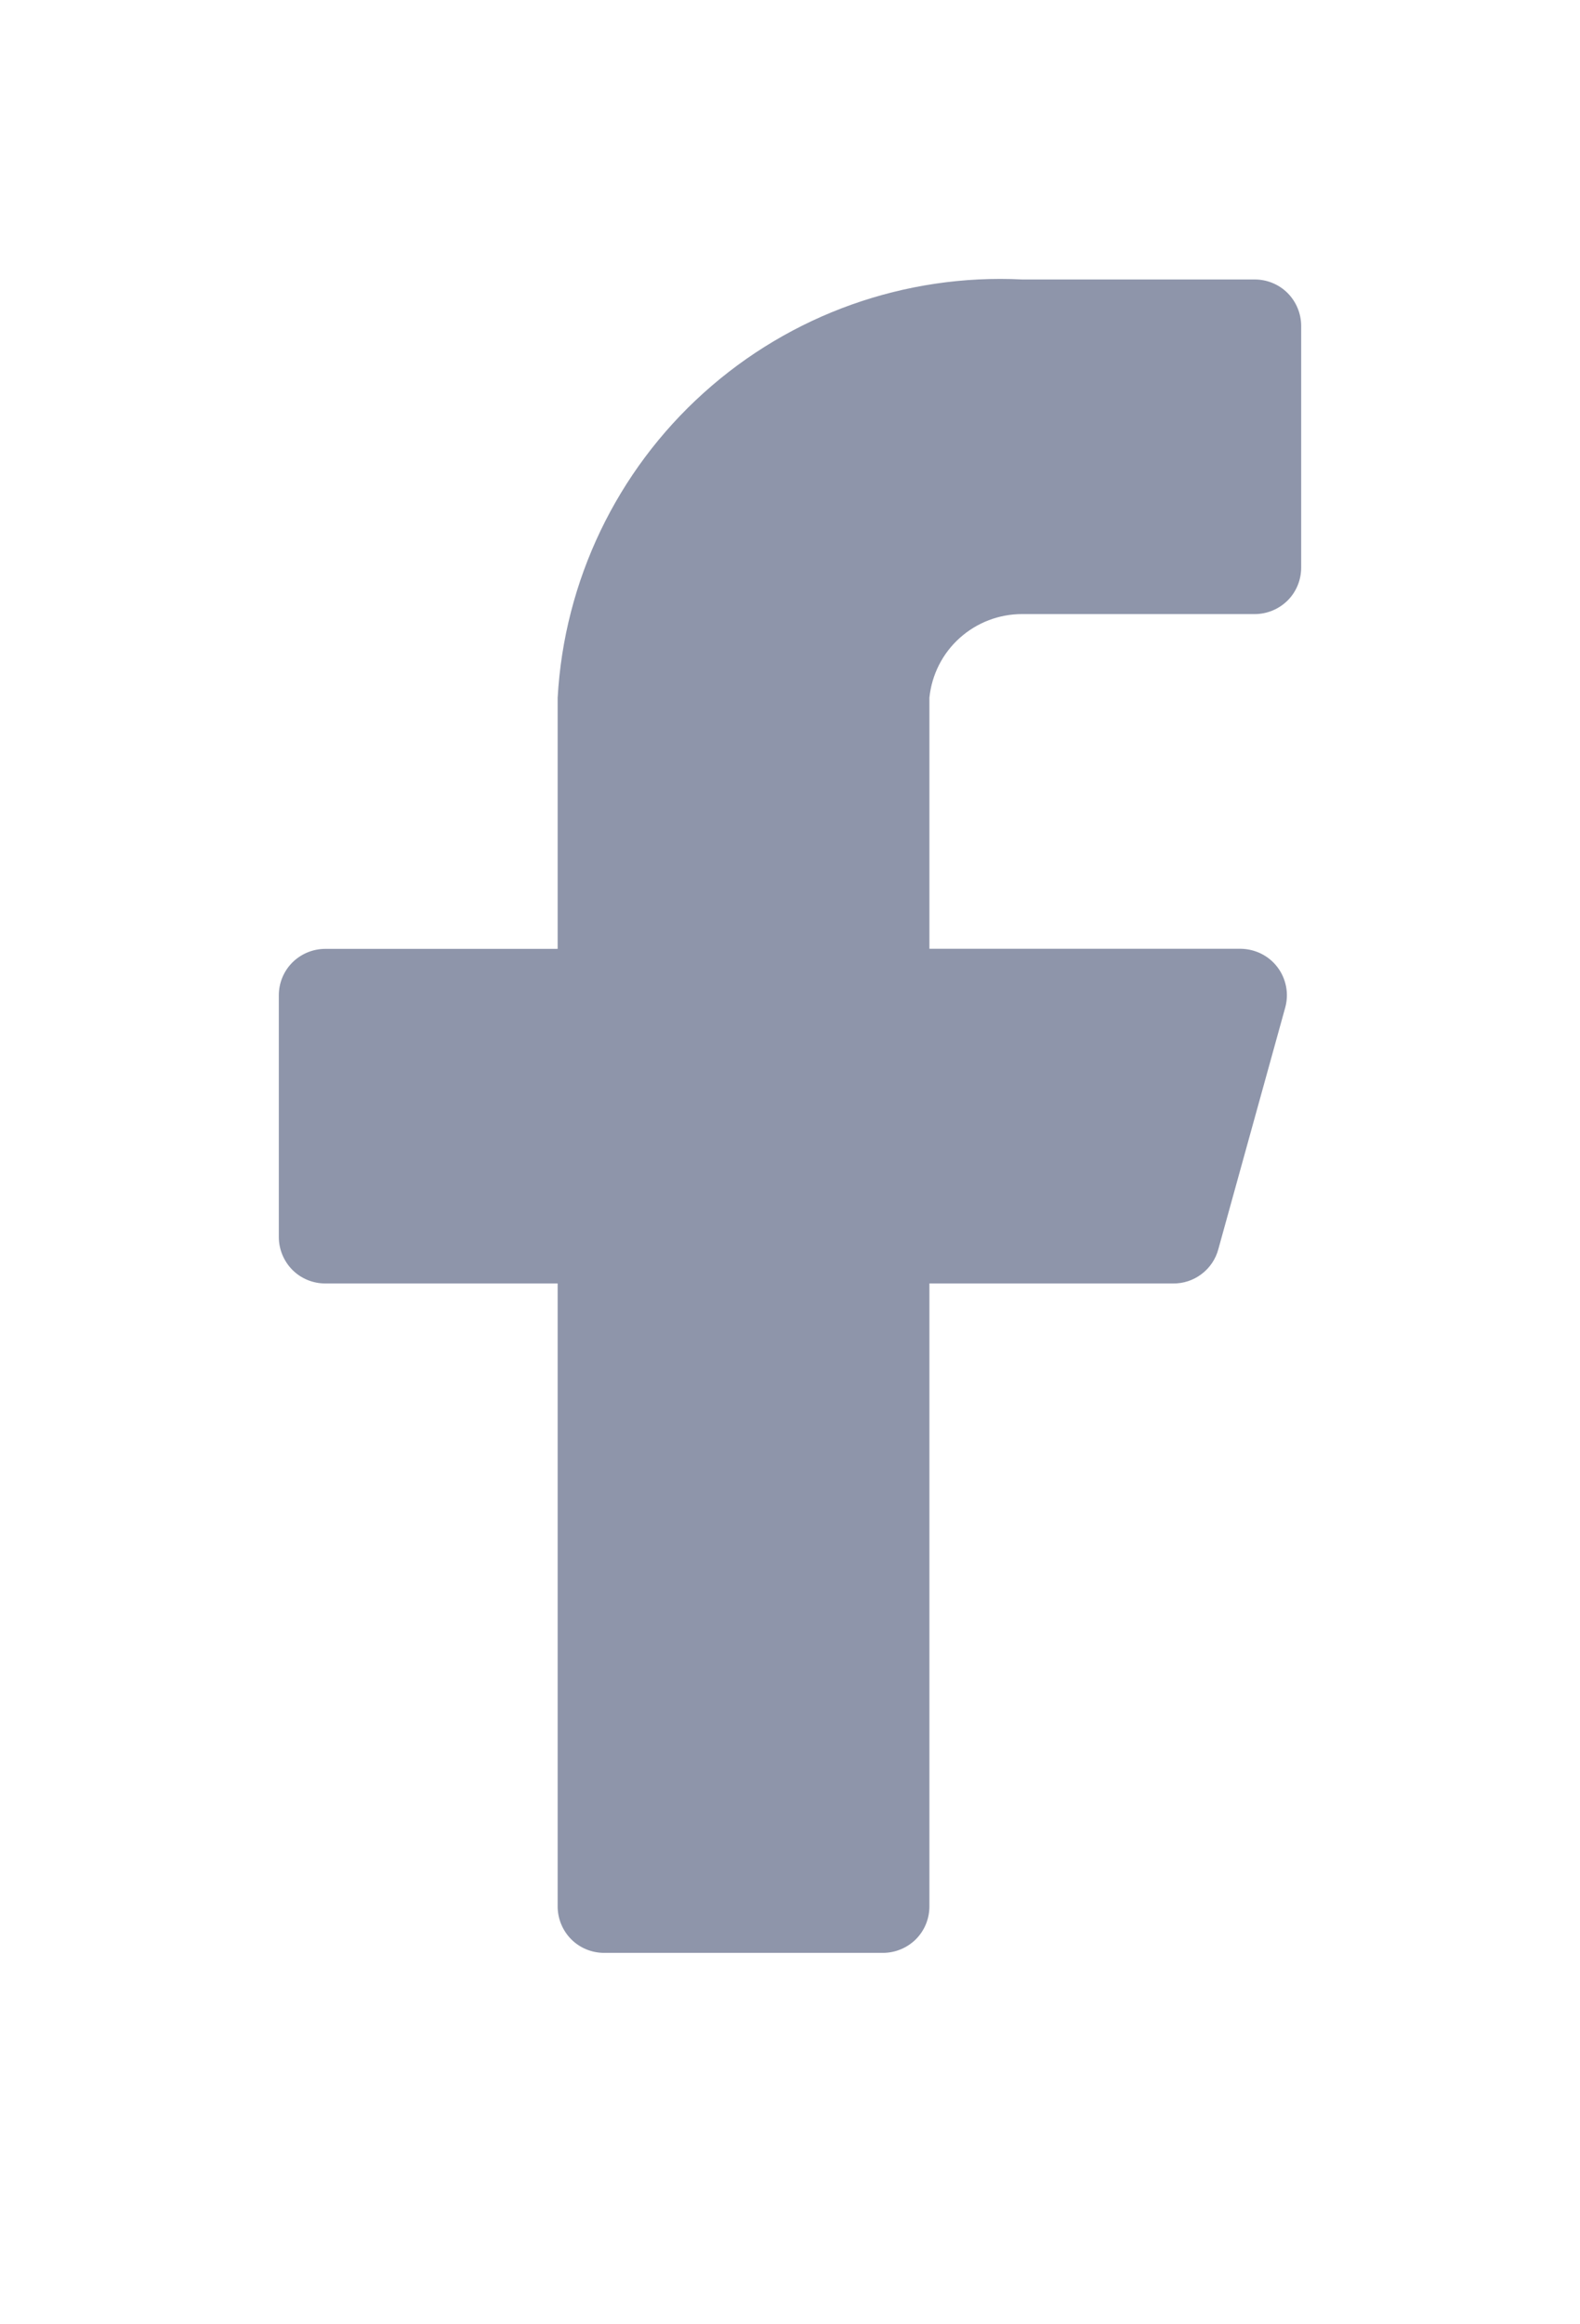
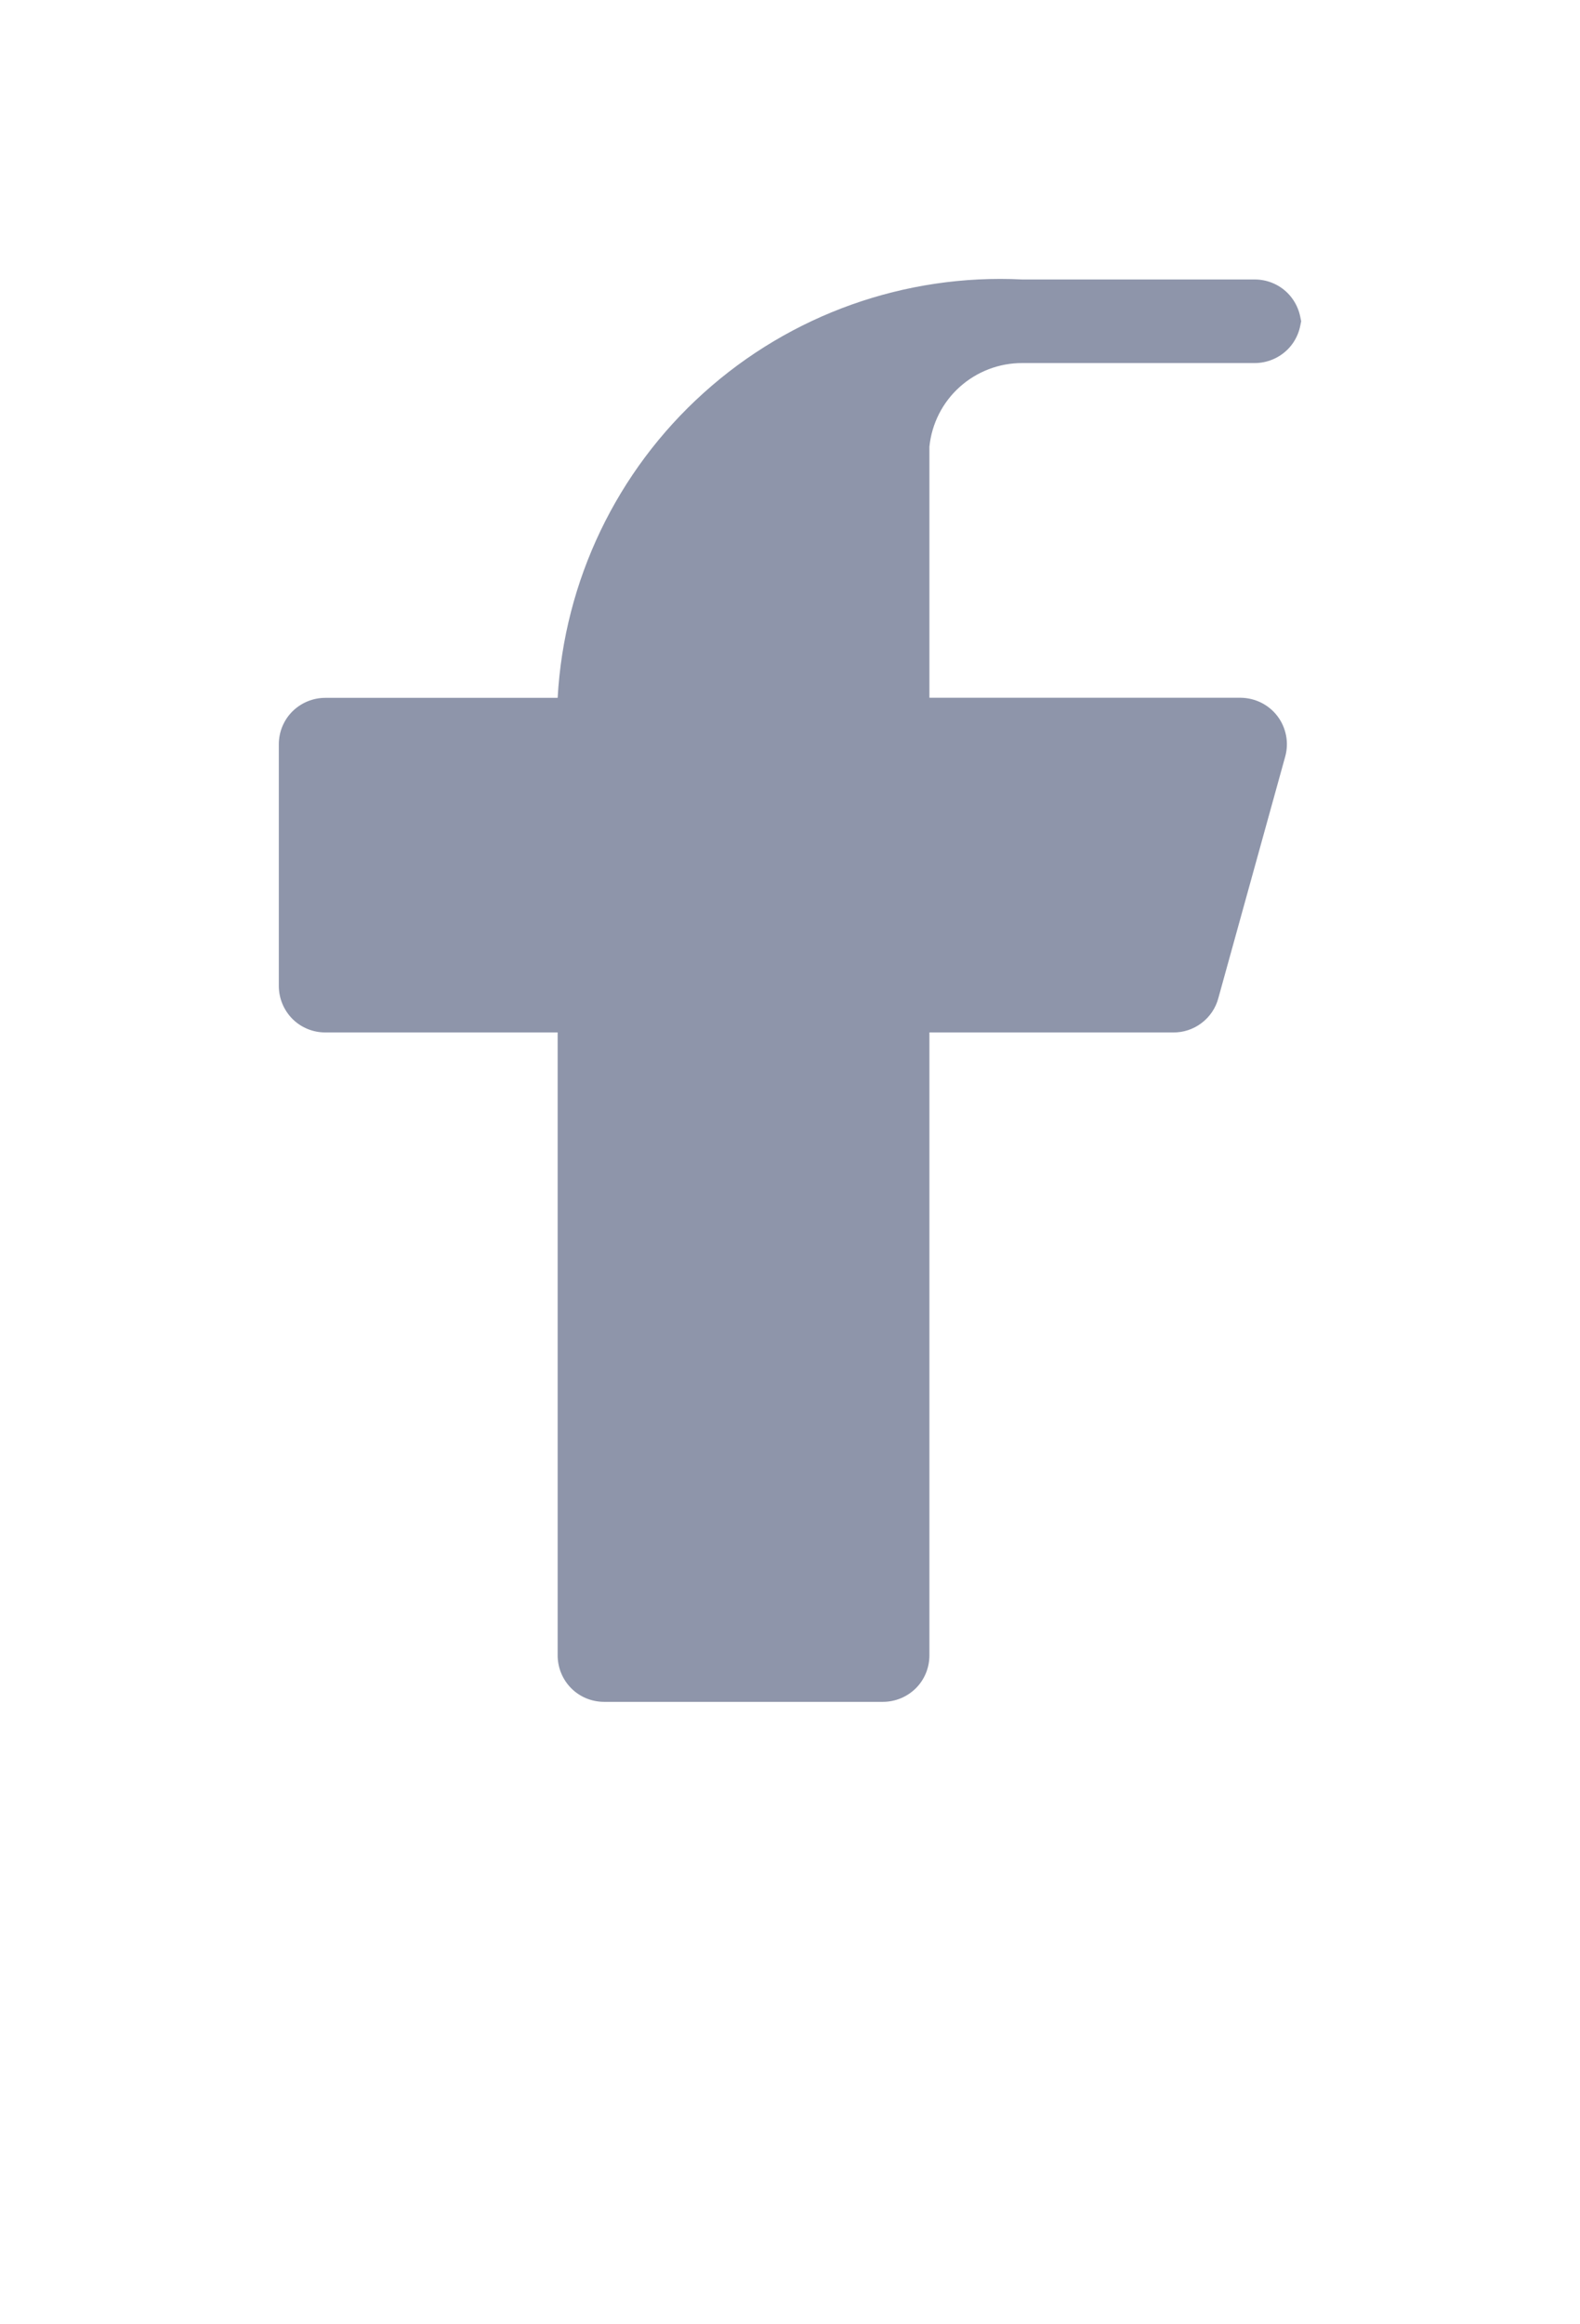
<svg xmlns="http://www.w3.org/2000/svg" fill="none" height="25" viewBox="0 0 17 25" width="17">
-   <path d="m14 3.506c0-.133-.053-.26-.146-.354-.094-.094-.221-.146-.354-.146h-2.5c-1.259-.063-2.491.375-3.428 1.219-.937.843-1.502 2.023-1.572 3.281v2.7h-2.5c-.133 0-.26.053-.354.146-.094.094-.146.221-.146.353v2.6c0 .133.053.26.146.354.094.094.221.146.354.146h2.5v6.7c0 .133.053.26.146.354.094.094.221.146.354.146h3c.133 0 .26-.053.354-.146.094-.094.146-.221.146-.354v-6.7h2.62c.111.002.22-.034.308-.101.089-.067.153-.162.181-.269l.72-2.6c.02-.074.023-.151.008-.226-.015-.075-.046-.146-.093-.207-.046-.061-.106-.11-.174-.144-.069-.034-.144-.052-.22-.053h-3.35v-2.7c.025-.248.141-.477.326-.643.185-.166.425-.258.674-.257h2.5c.133 0 .26-.053.354-.146.094-.094.146-.221.146-.354z" fill="#8e95aa" />
+   <path d="m14 3.506c0-.133-.053-.26-.146-.354-.094-.094-.221-.146-.354-.146h-2.5c-1.259-.063-2.491.375-3.428 1.219-.937.843-1.502 2.023-1.572 3.281h-2.5c-.133 0-.26.053-.354.146-.094.094-.146.221-.146.353v2.6c0 .133.053.26.146.354.094.094.221.146.354.146h2.5v6.7c0 .133.053.26.146.354.094.094.221.146.354.146h3c.133 0 .26-.053.354-.146.094-.094.146-.221.146-.354v-6.7h2.62c.111.002.22-.034.308-.101.089-.067.153-.162.181-.269l.72-2.6c.02-.074.023-.151.008-.226-.015-.075-.046-.146-.093-.207-.046-.061-.106-.11-.174-.144-.069-.034-.144-.052-.22-.053h-3.35v-2.7c.025-.248.141-.477.326-.643.185-.166.425-.258.674-.257h2.5c.133 0 .26-.053.354-.146.094-.094.146-.221.146-.354z" fill="#8e95aa" />
</svg>